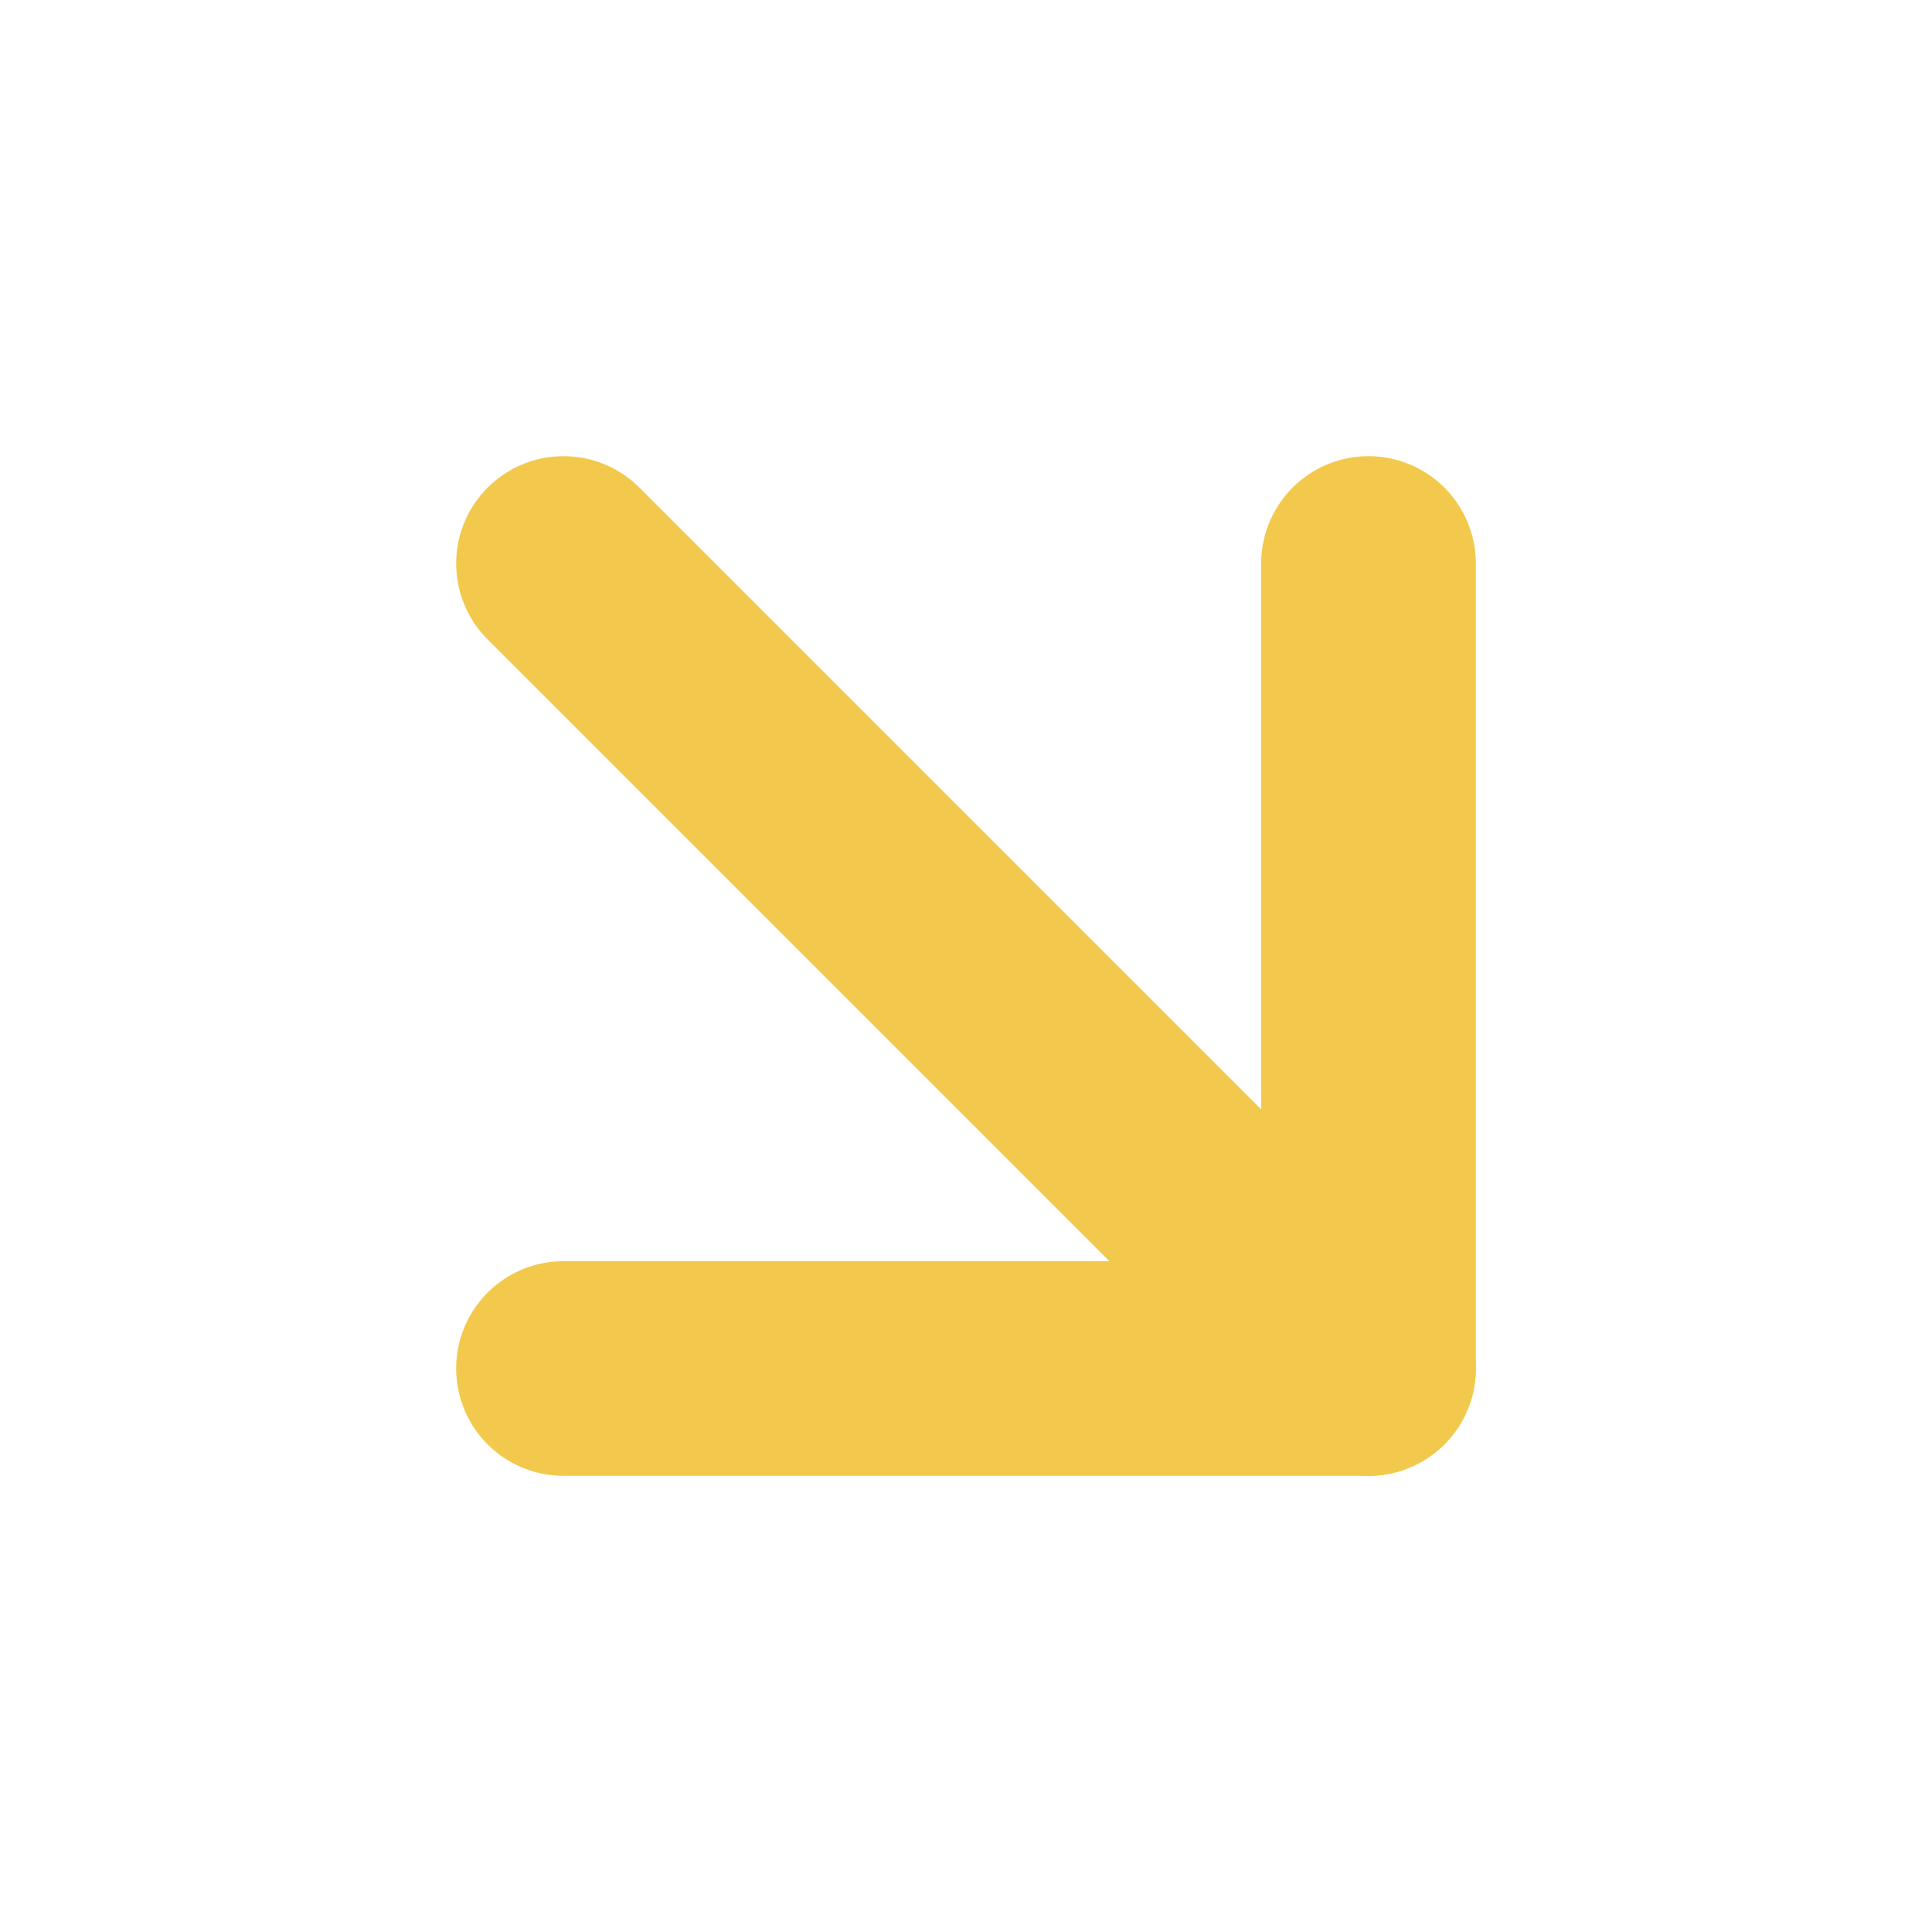
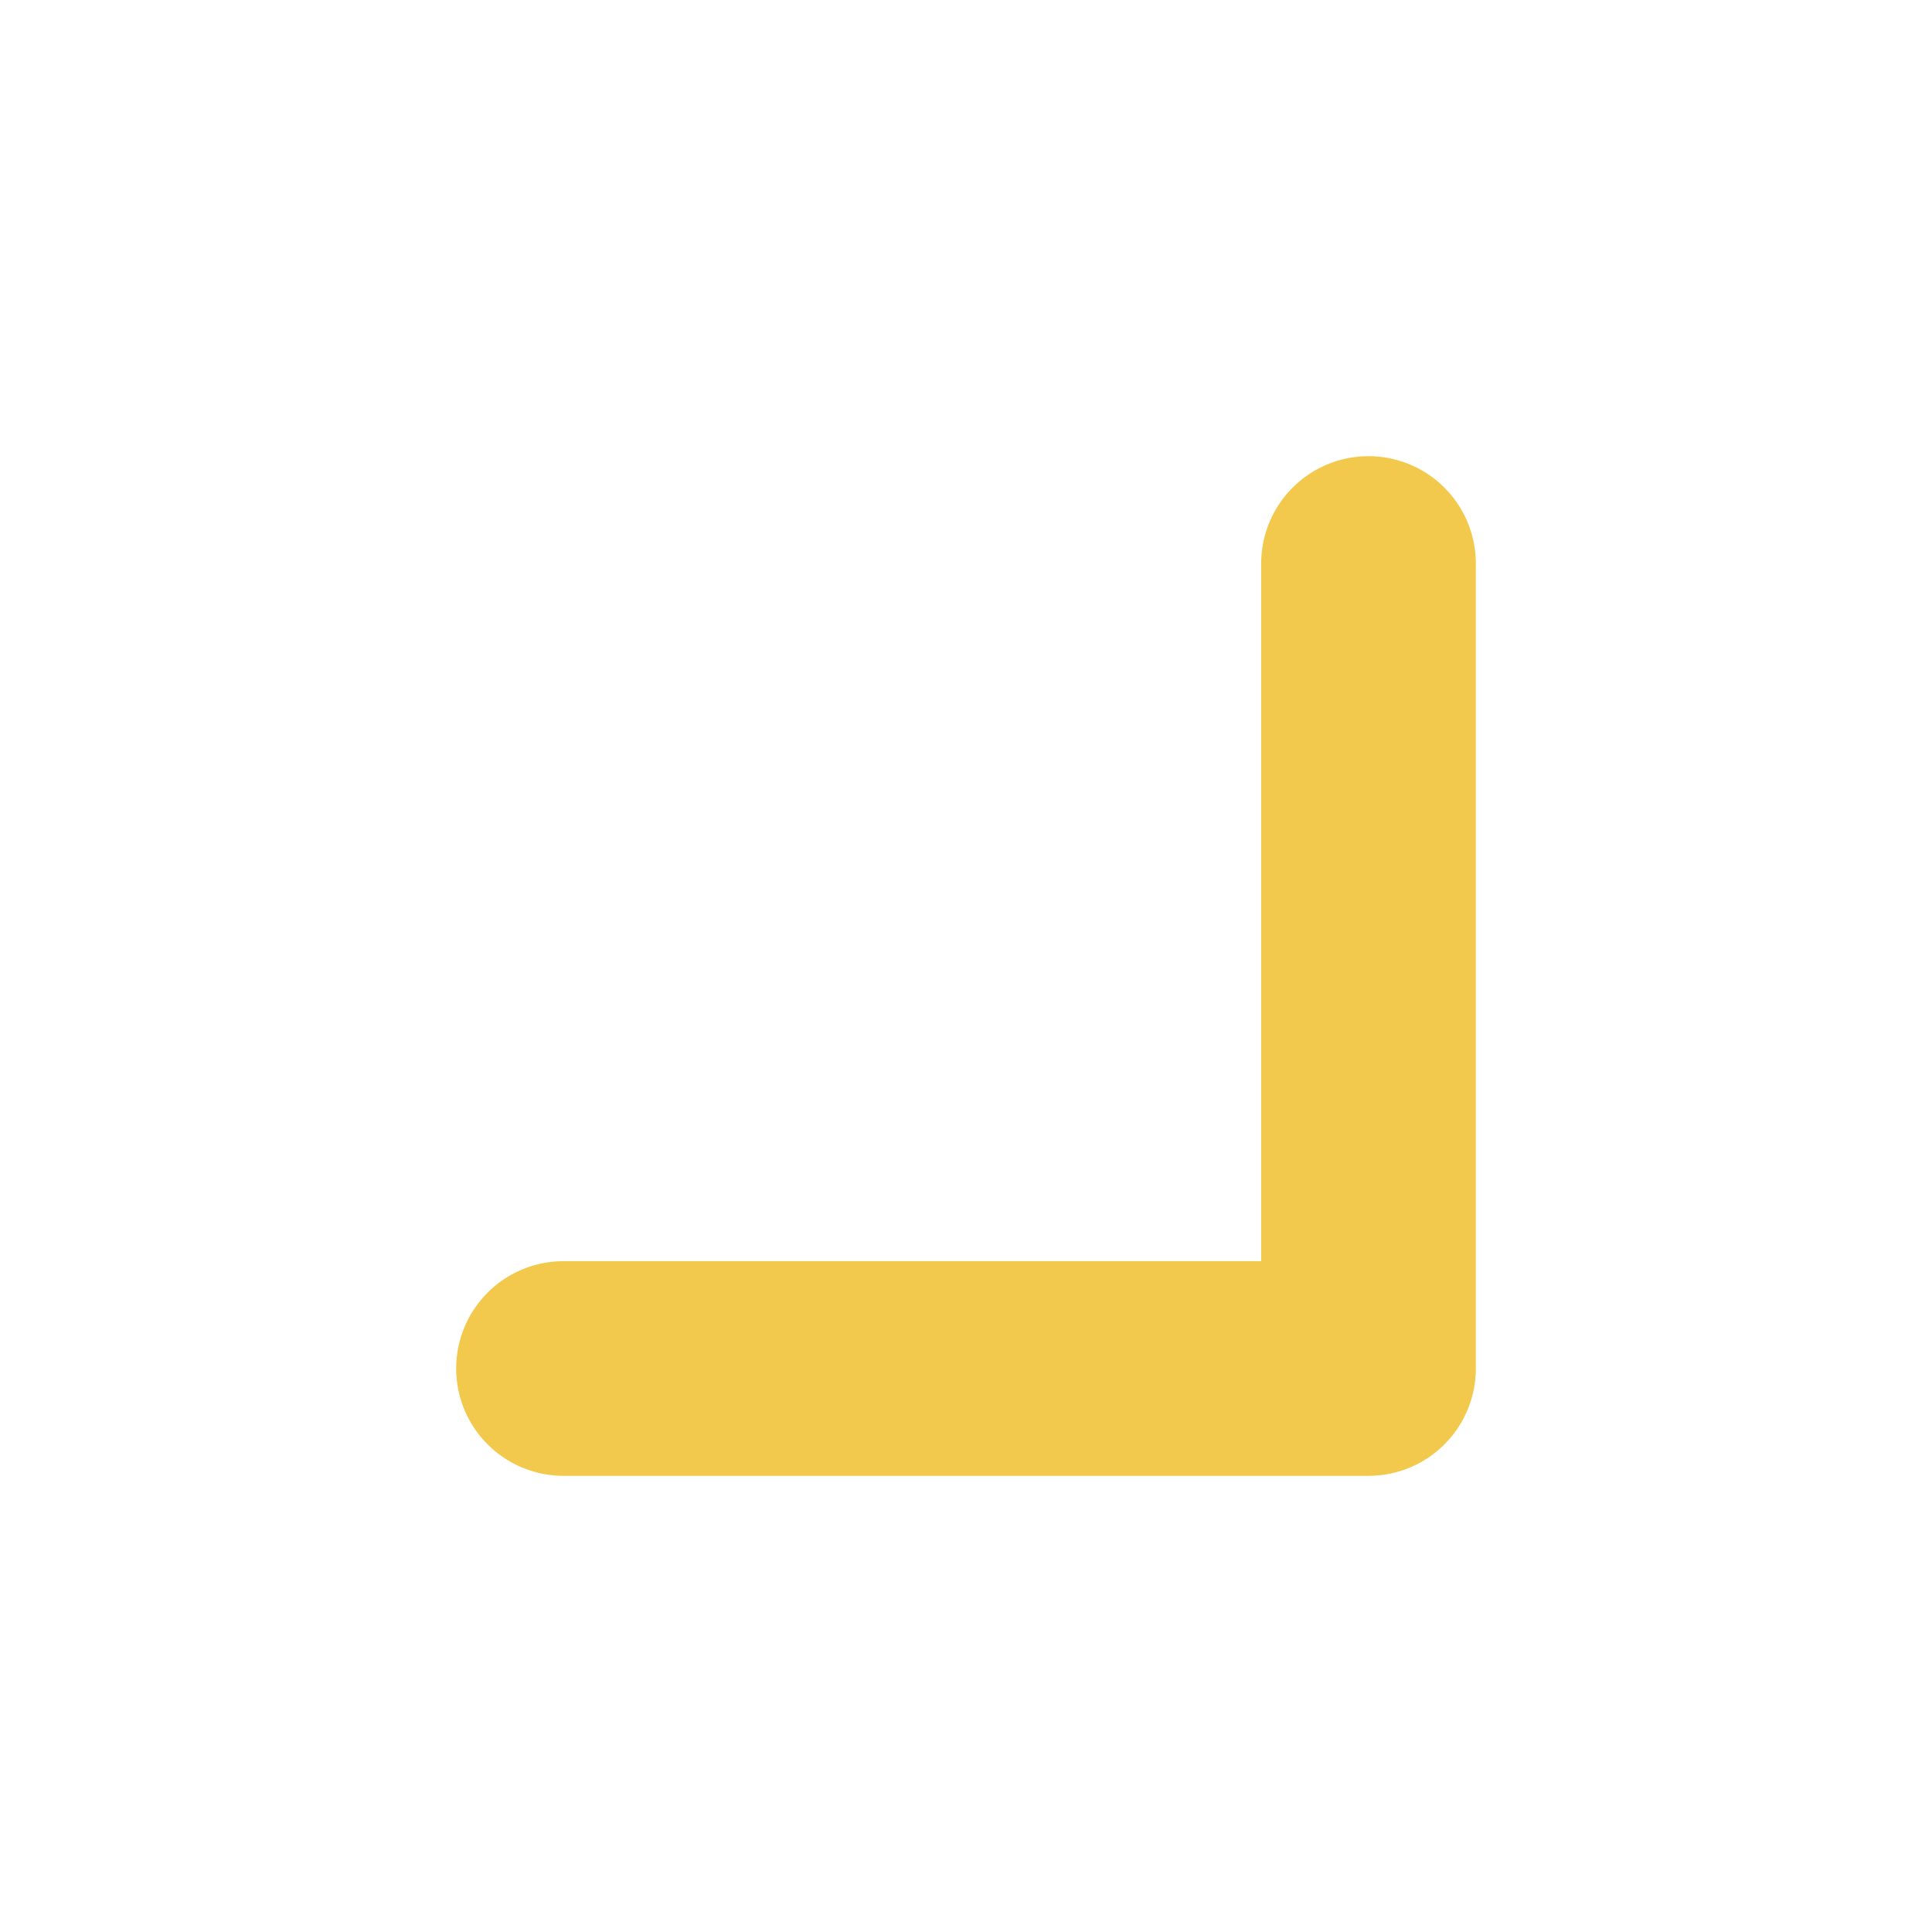
<svg xmlns="http://www.w3.org/2000/svg" width="18" height="18" viewBox="0 0 18 18" fill="none">
-   <path d="M5.25 5.25L12.75 12.75" stroke="#F2C94C" stroke-width="2" stroke-linecap="round" stroke-linejoin="round" />
  <path d="M12.75 5.25V12.75H5.25" stroke="#F2C94C" stroke-width="2" stroke-linecap="round" stroke-linejoin="round" />
</svg>